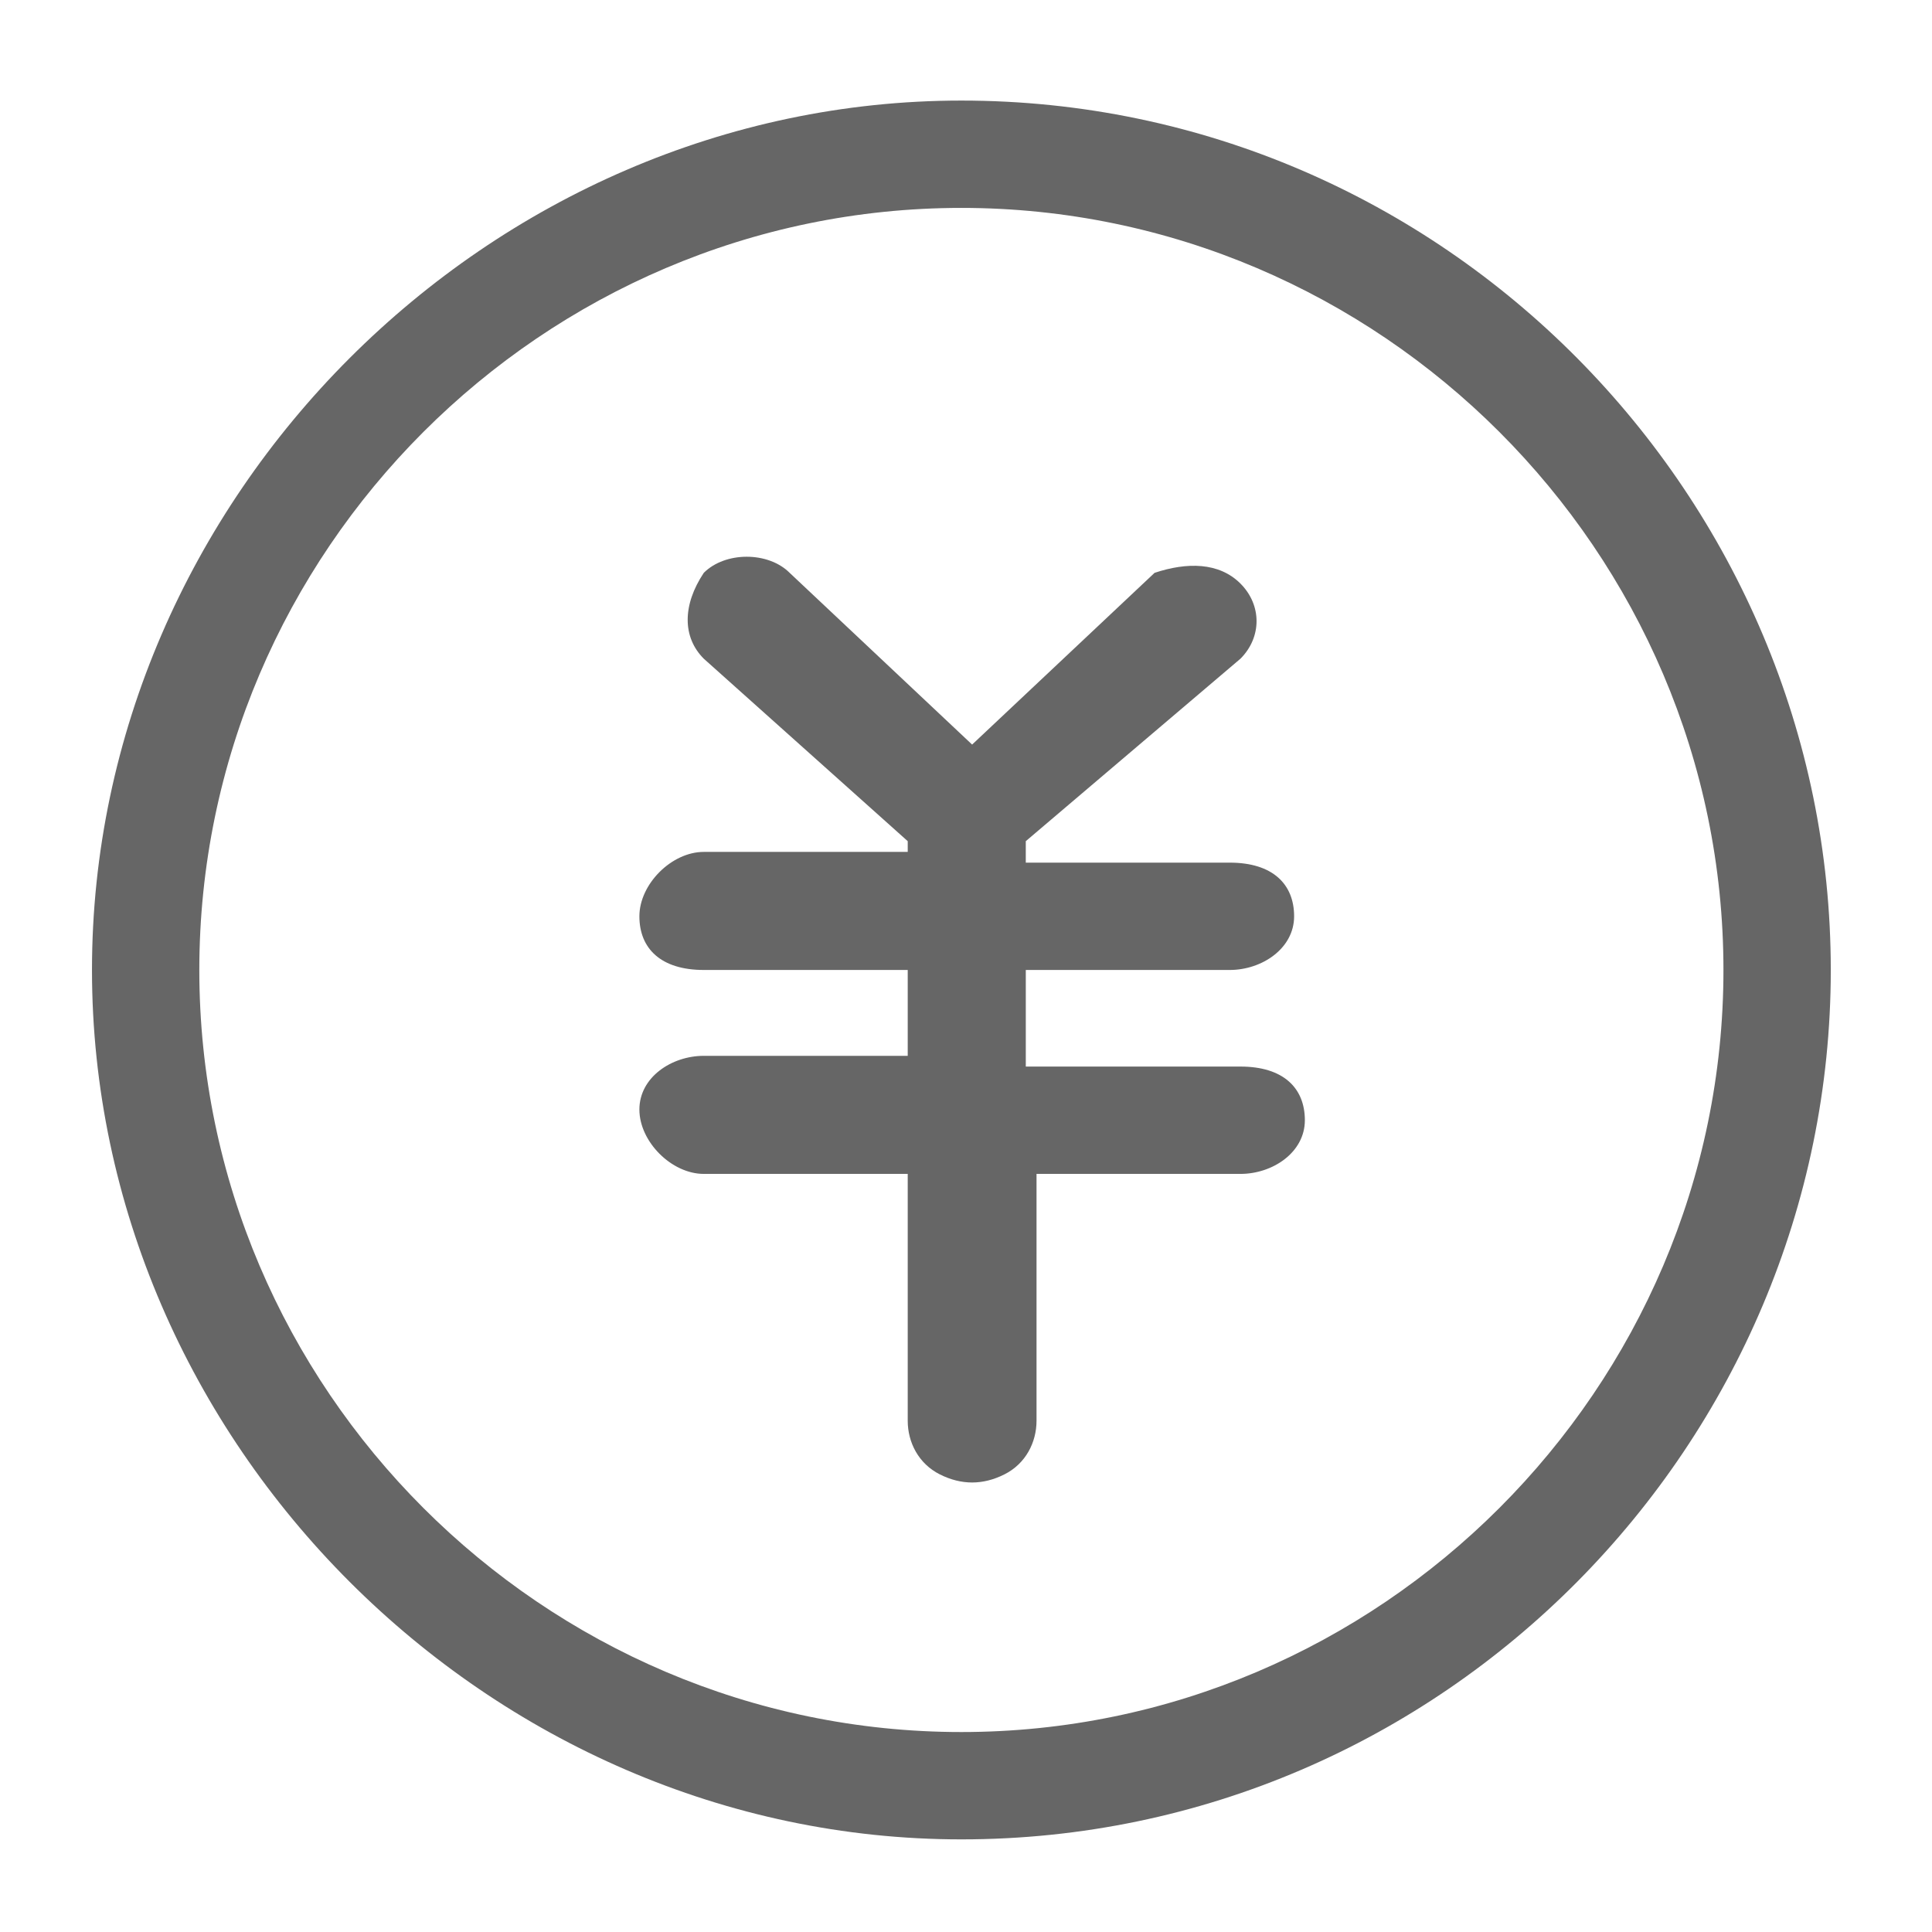
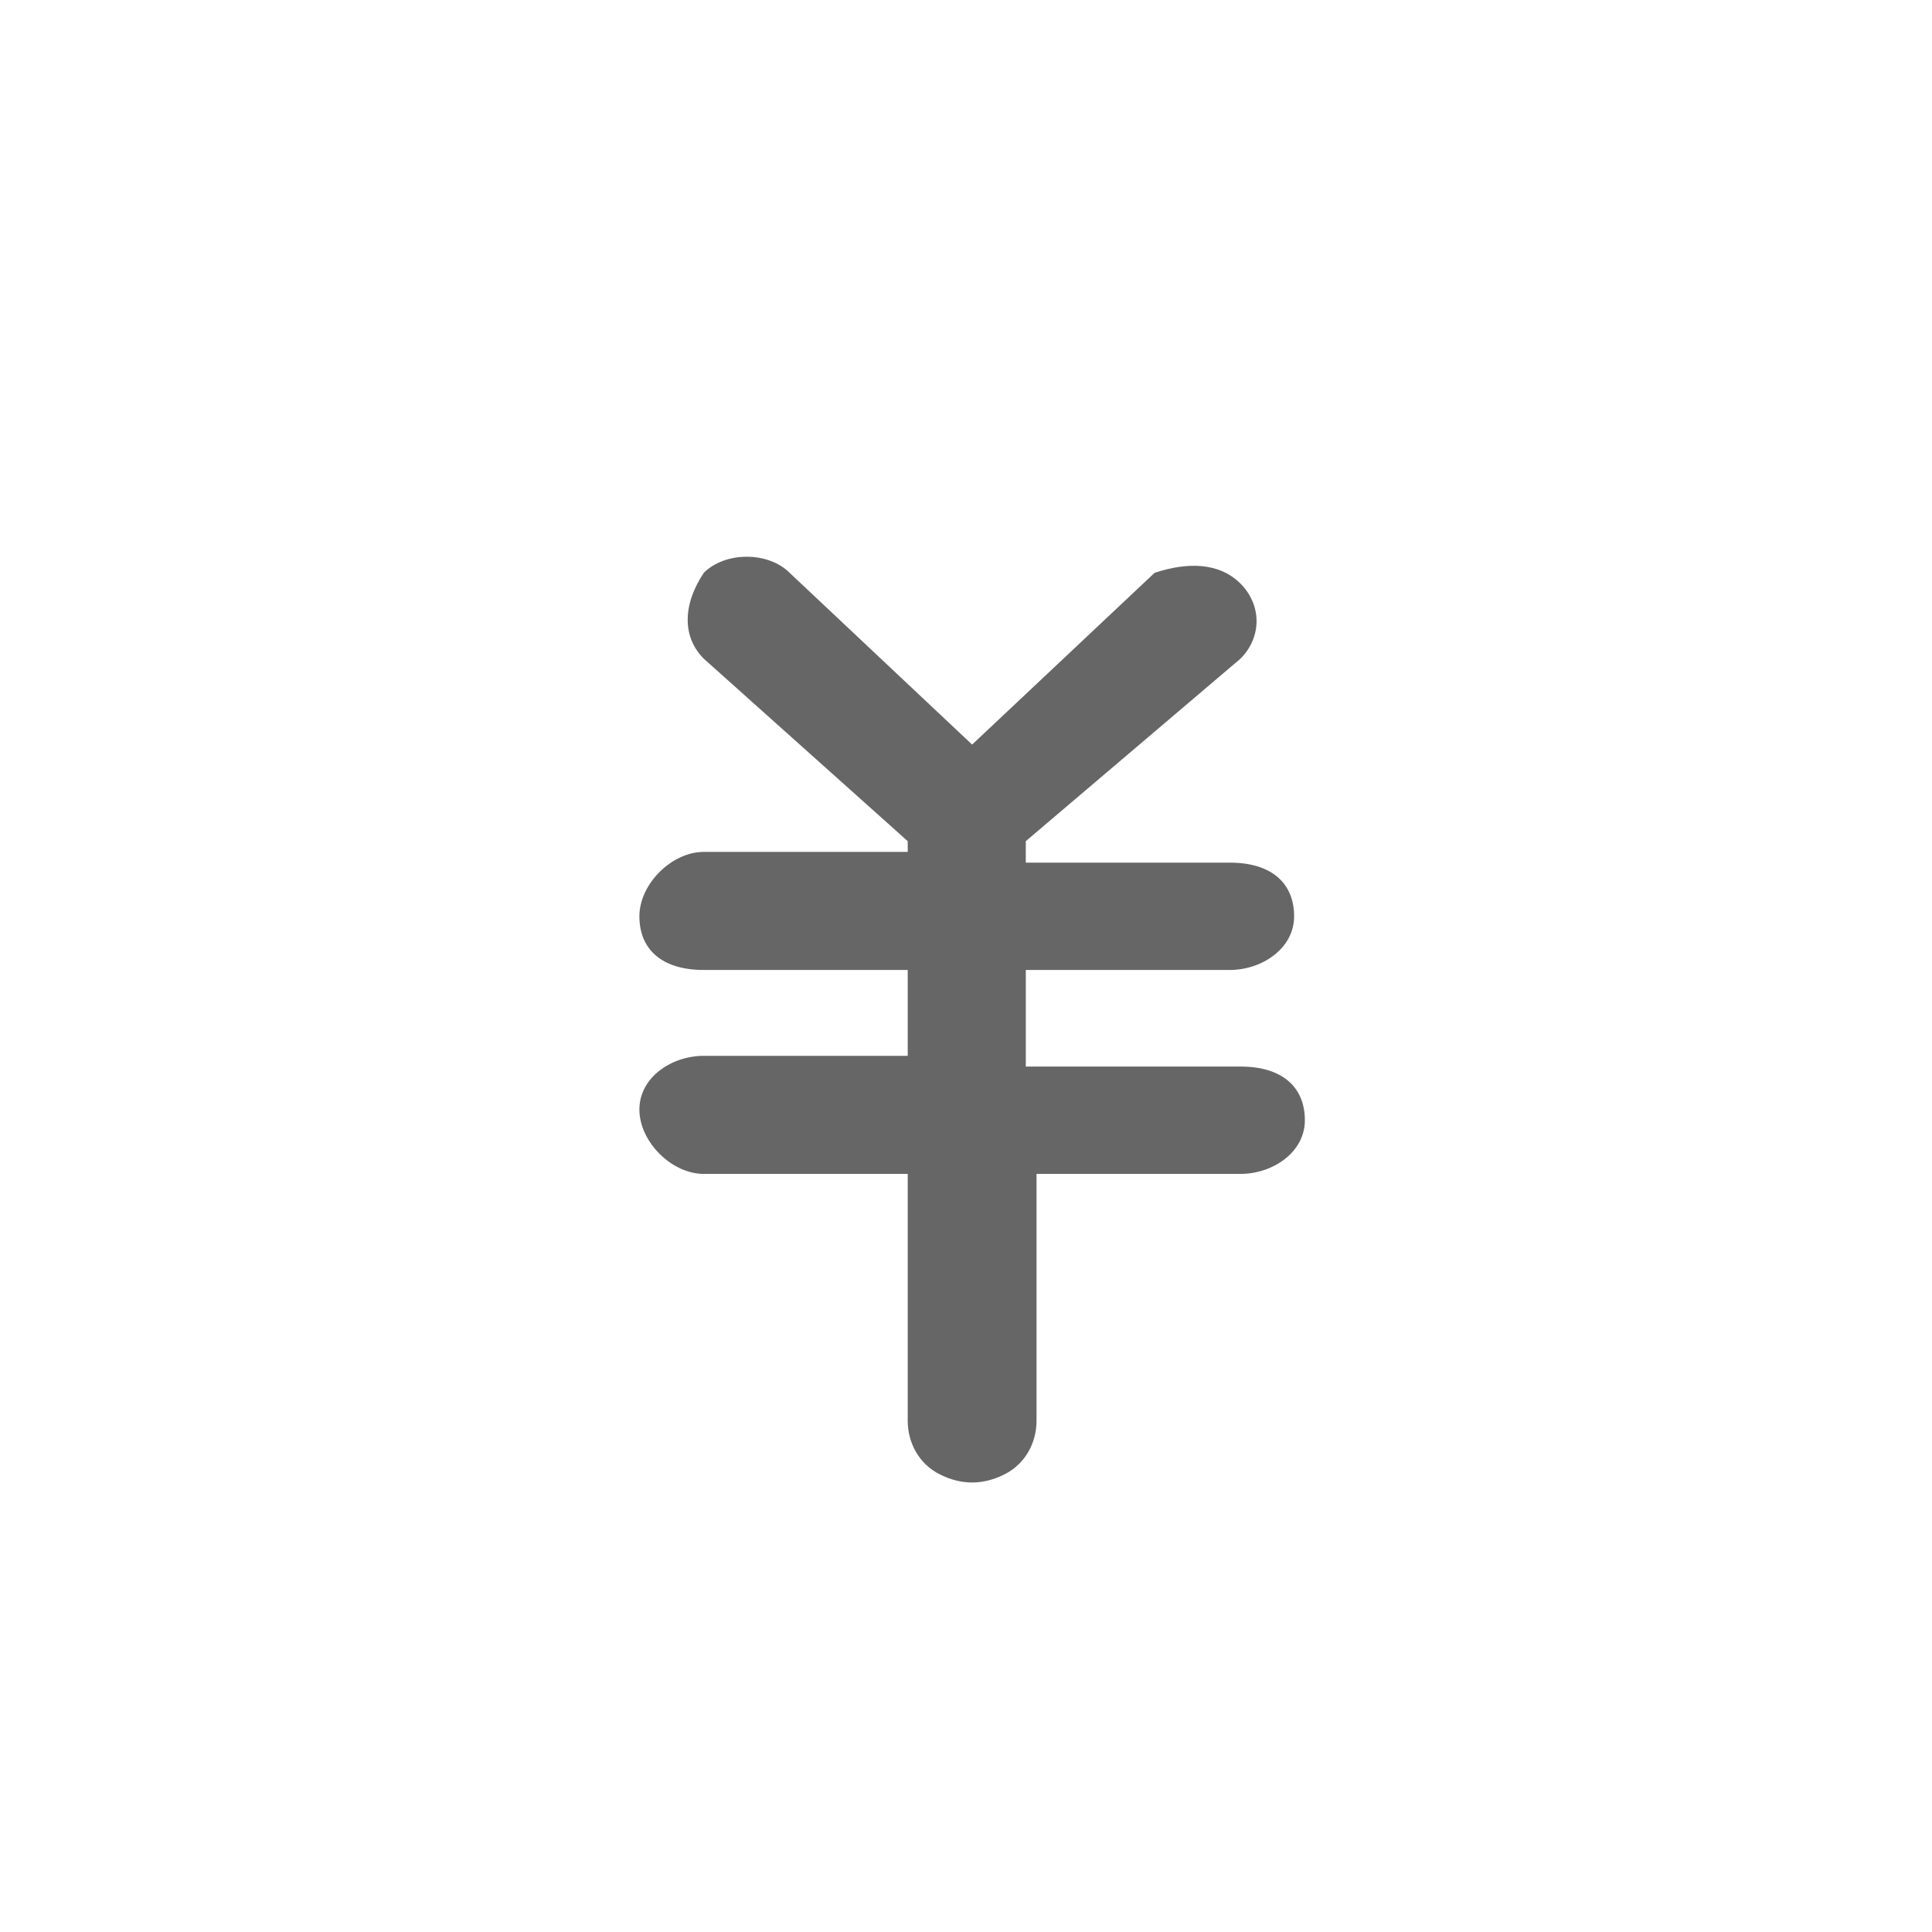
<svg xmlns="http://www.w3.org/2000/svg" t="1566442755424" class="icon" viewBox="0 0 1024 1024" version="1.1" p-id="2566" width="32" height="32">
  <defs>
    <style type="text/css" />
  </defs>
-   <path d="M509.554 53.305c-250.311 0-460.8 210.489-460.8 460.8s210.489 460.8 460.8 460.8c256 0 460.8-210.489 460.8-460.8s-204.8-460.8-460.8-460.8z m0 864.711c-221.867 0-403.911-182.044-403.911-403.911s182.044-403.911 403.911-403.911c221.867 0 403.911 182.044 403.911 403.911s-182.044 403.911-403.911 403.911z" fill="#666666" p-id="2567" />
  <path d="M651.776 514.105c17.067 0 34.133-11.378 34.133-28.444s-11.378-28.444-34.133-28.444h-108.089v-11.378l113.778-96.711c11.378-11.378 11.378-28.444 0-39.822-11.378-11.378-28.444-11.378-45.511-5.689l-96.711 91.022-96.711-91.022c-11.378-11.378-34.133-11.378-45.511 0-11.378 17.067-11.378 34.133 0 45.511l108.089 96.711v5.689h-108.089c-17.067 0-34.133 17.067-34.133 34.133s11.378 28.444 34.133 28.444h108.089v45.511h-108.089c-17.067 0-34.133 11.378-34.133 28.444s17.067 34.133 34.133 34.133h108.089v130.844c0 11.378 5.689 22.756 17.067 28.444 11.378 5.689 22.756 5.689 34.133 0 11.378-5.689 17.067-17.067 17.067-28.444v-130.844h108.089c17.067 0 34.133-11.378 34.133-28.444s-11.378-28.444-34.133-28.444h-113.778v-51.2h108.089z" fill="#666666" p-id="2568" />
</svg>